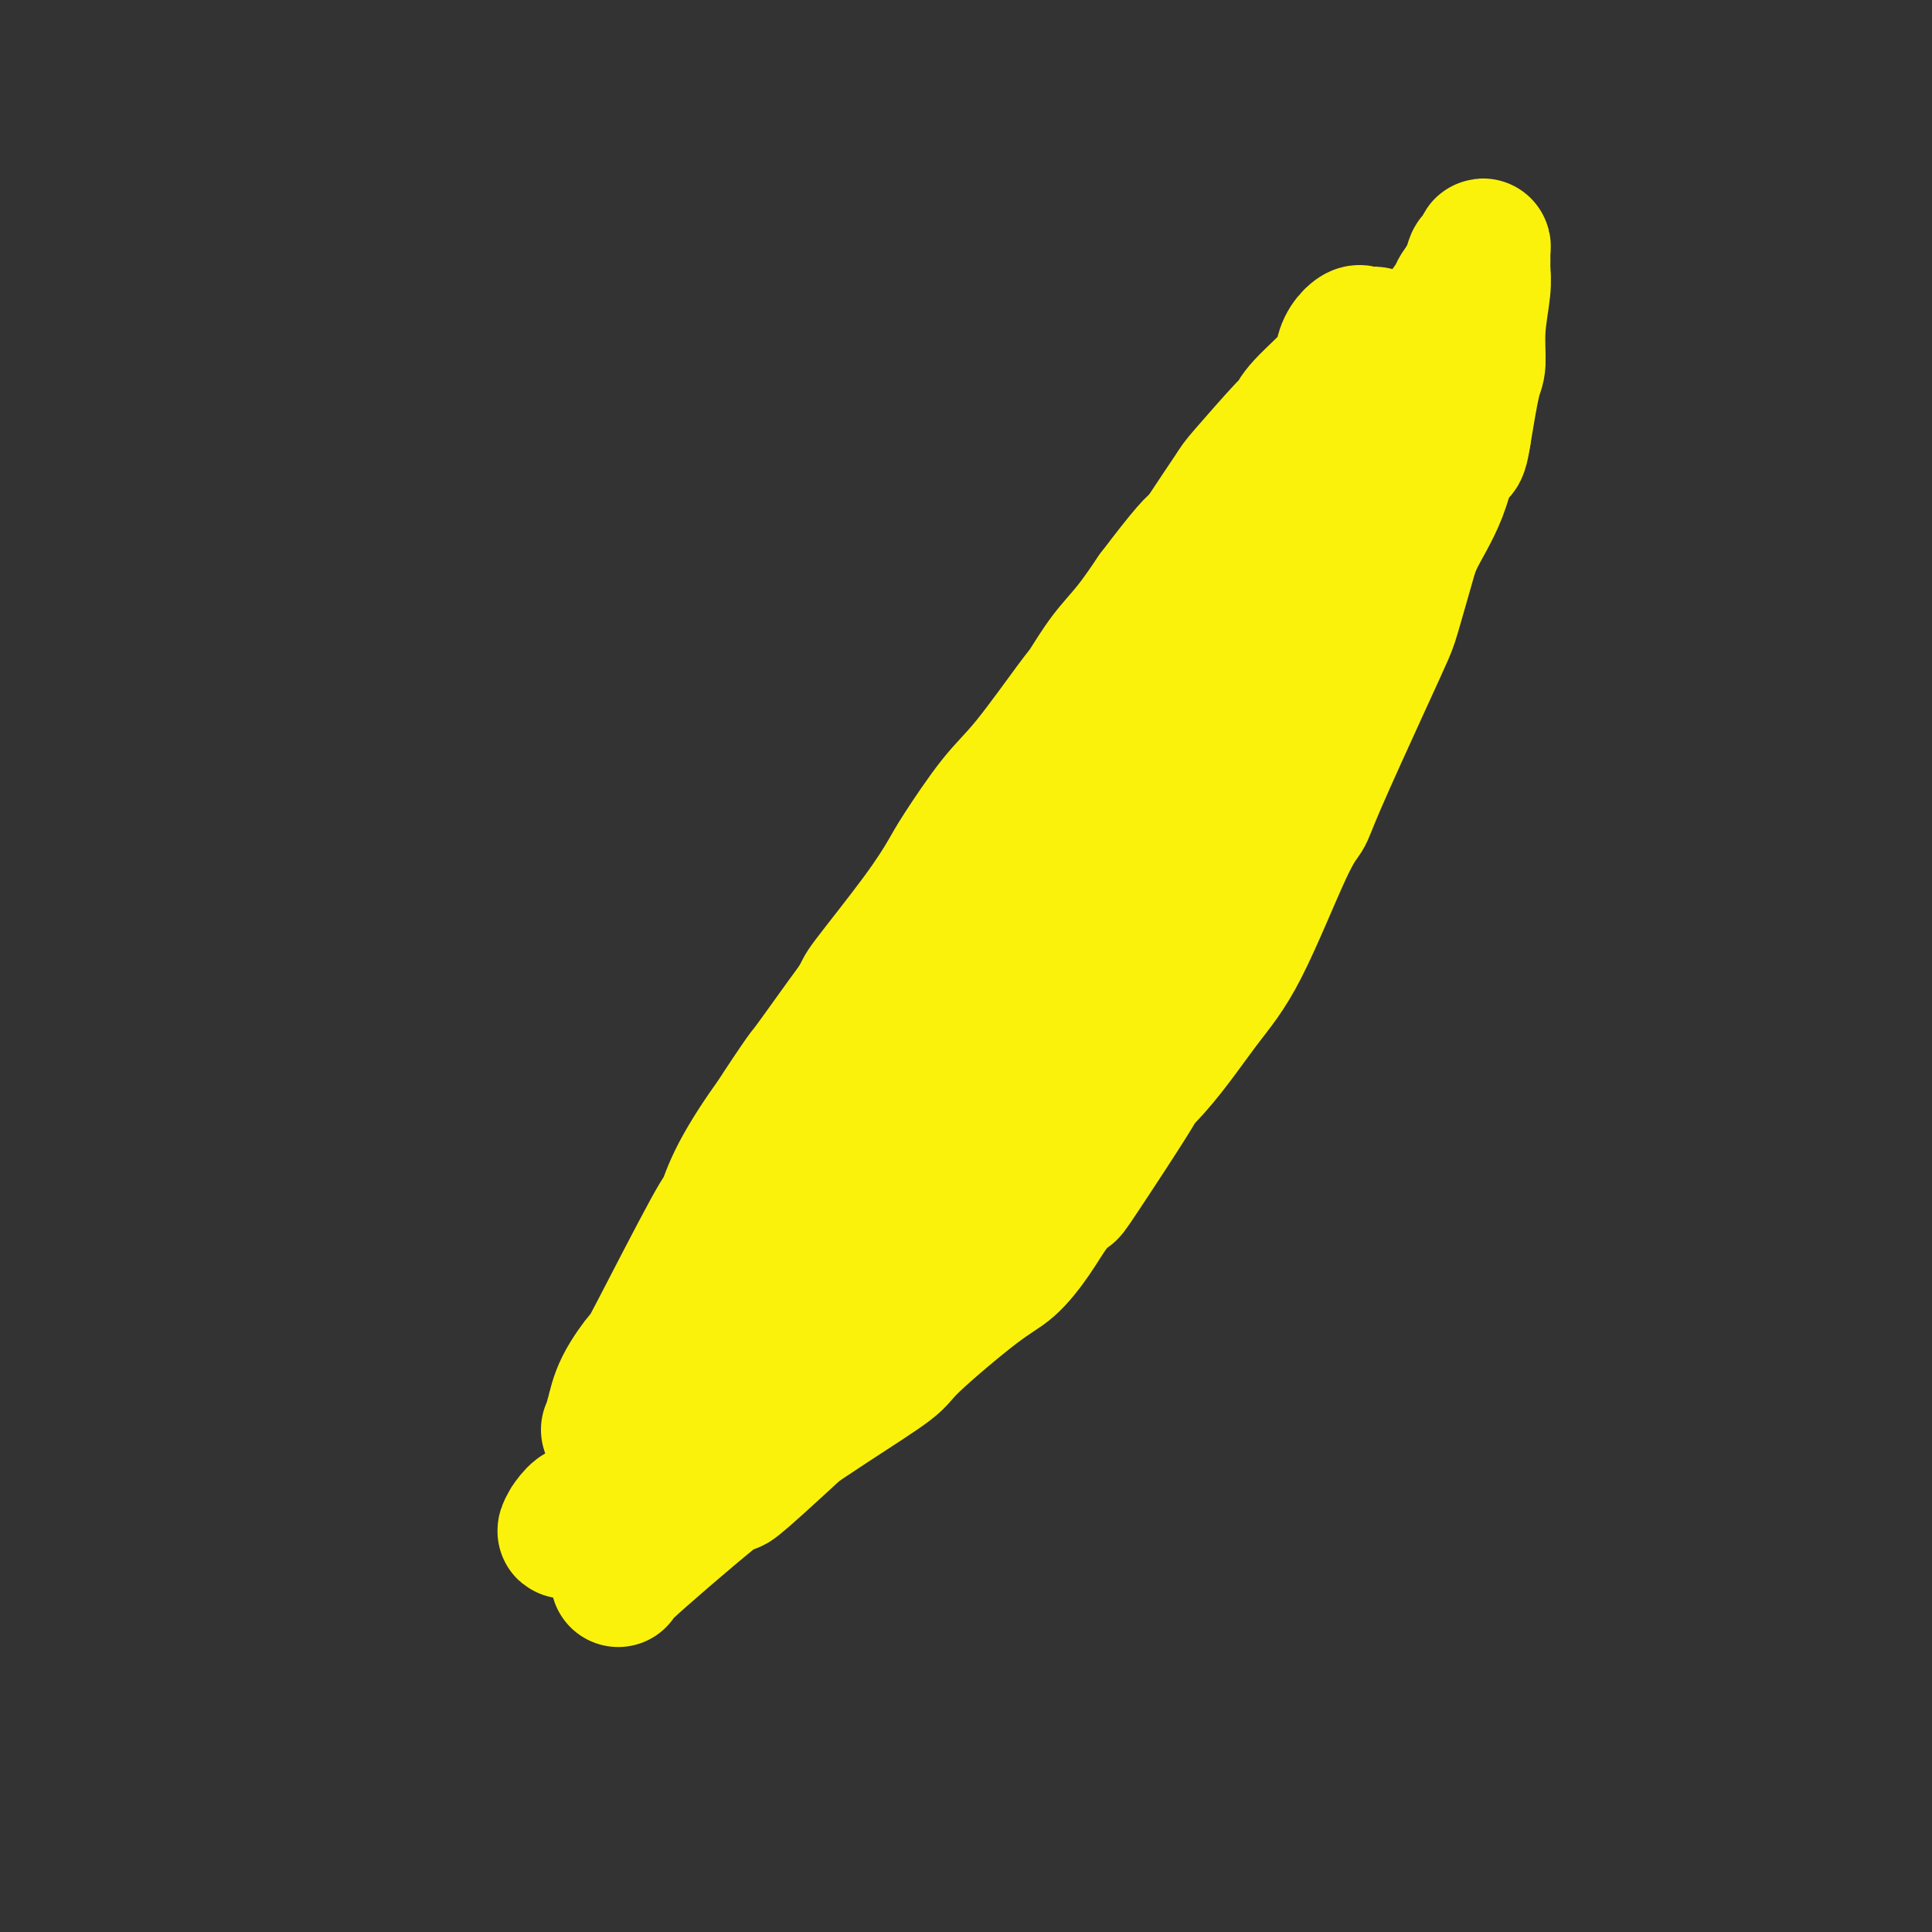
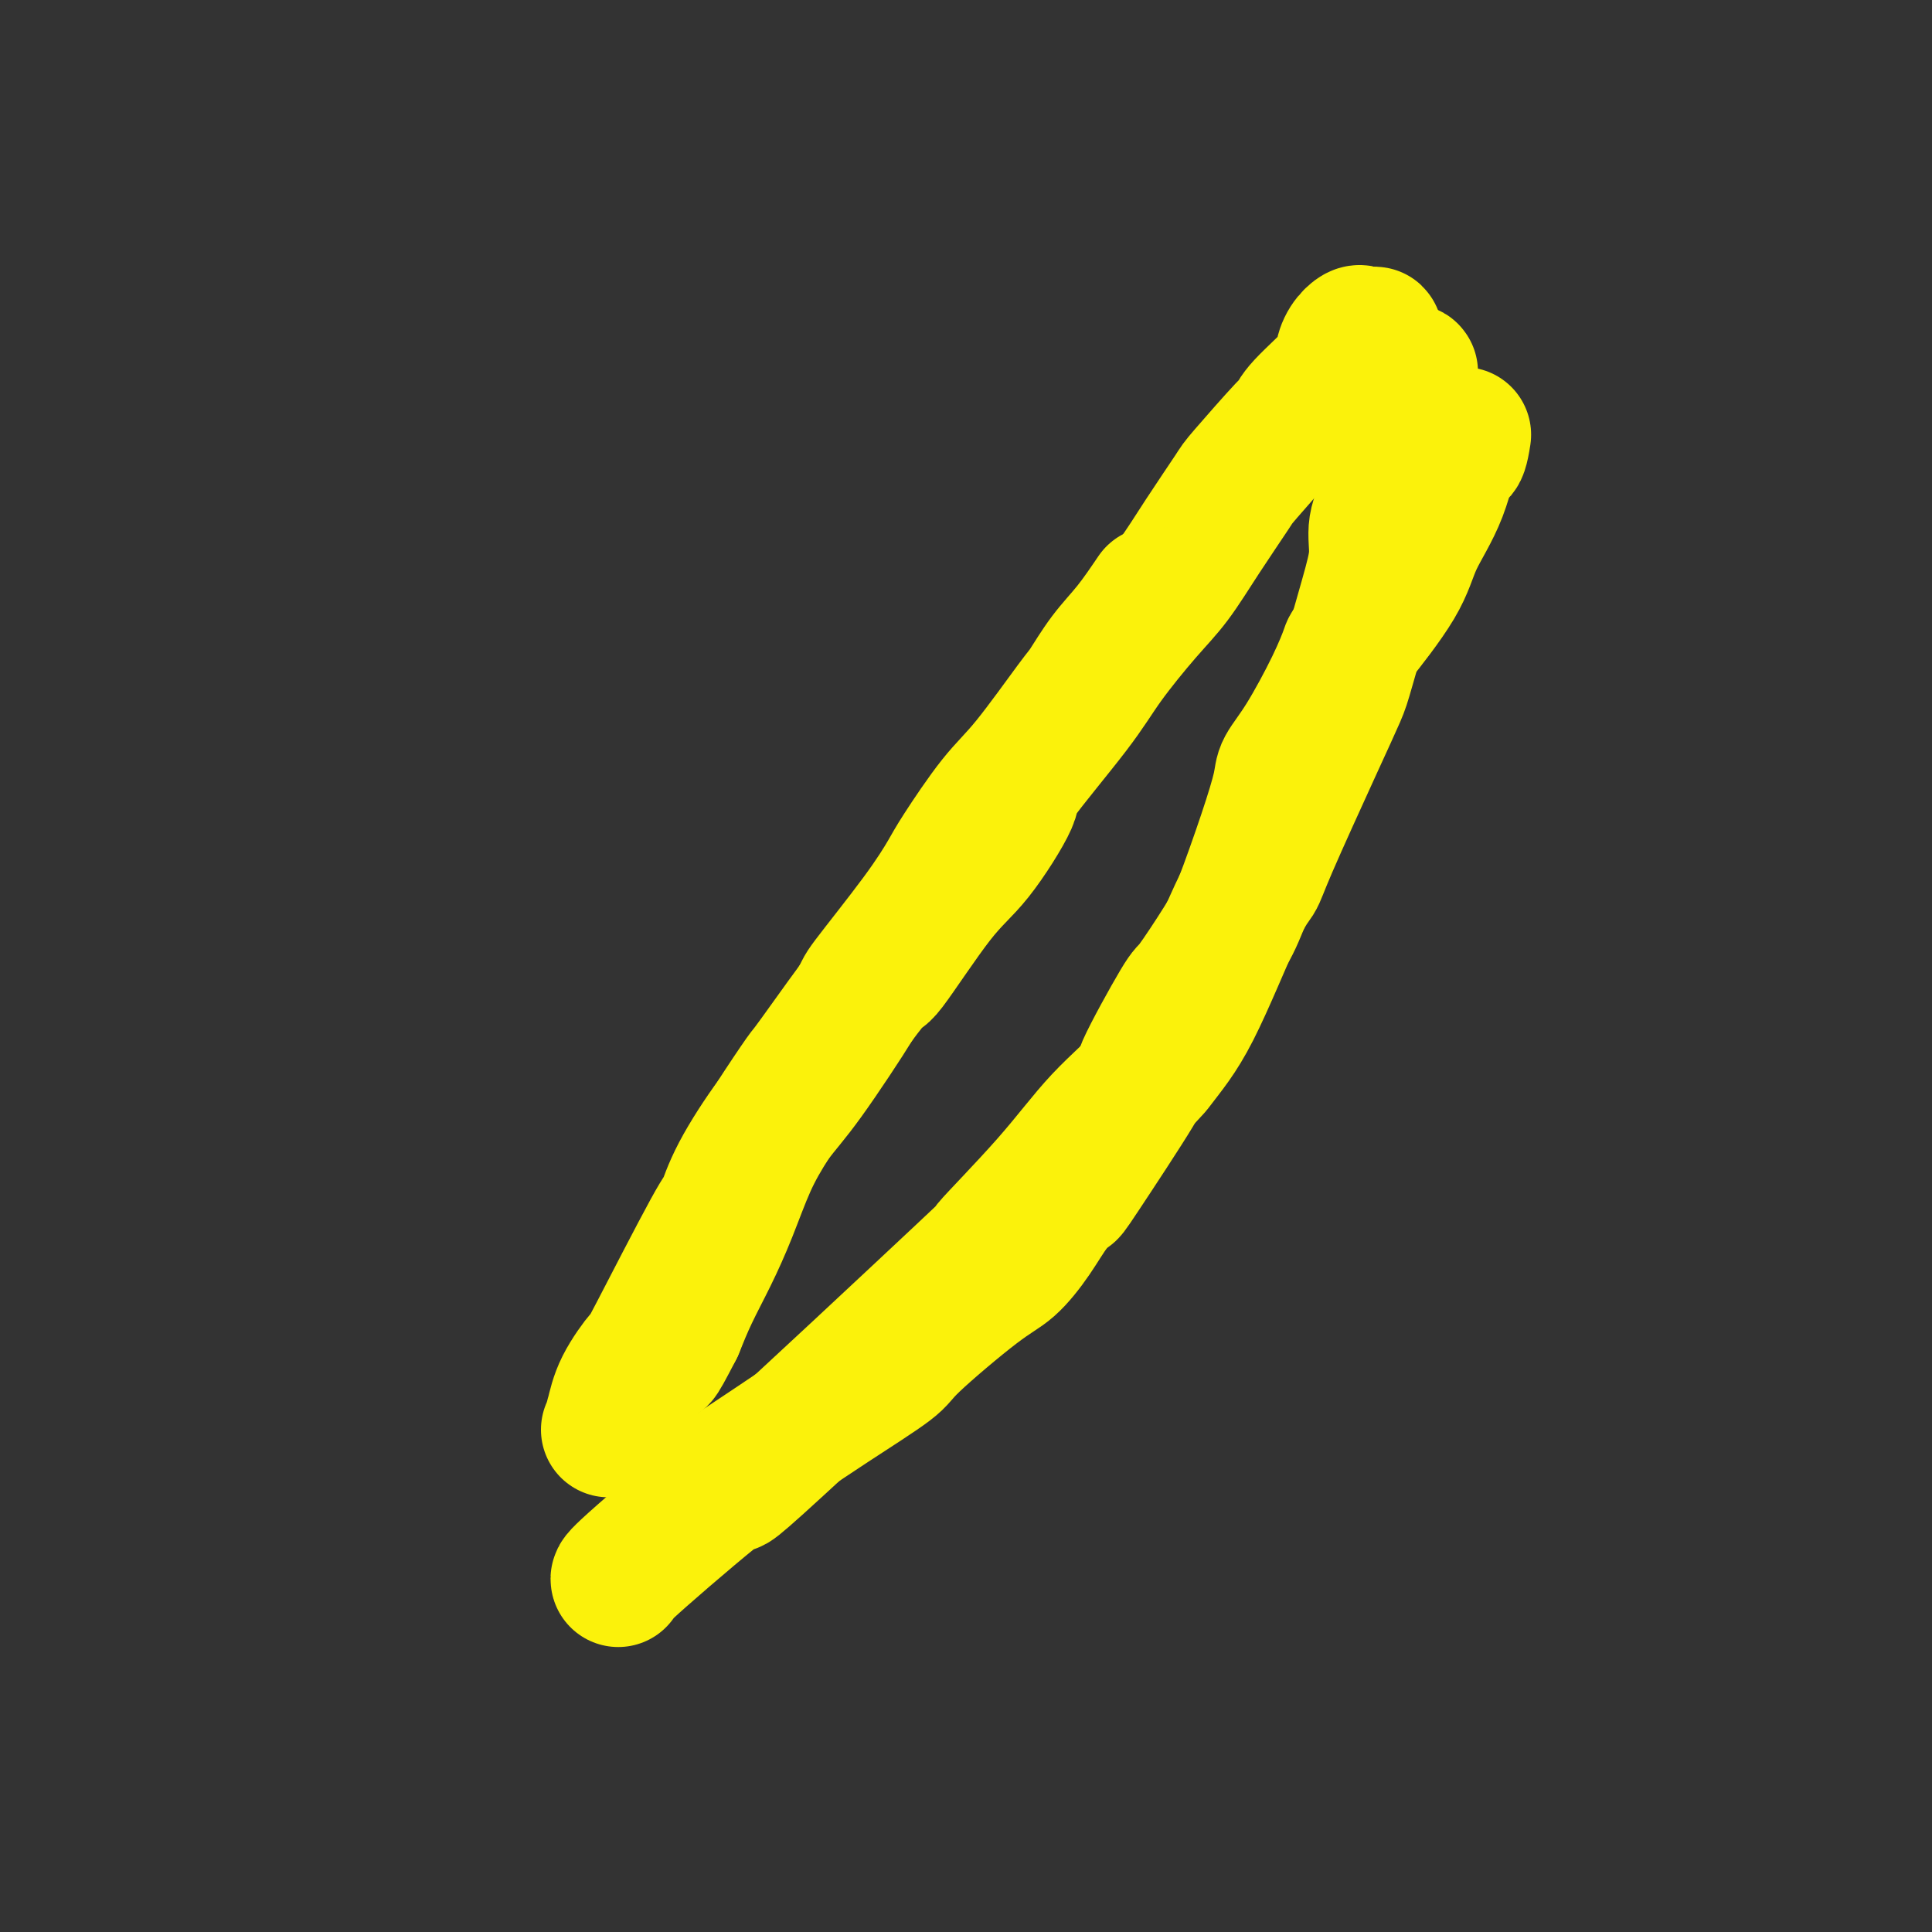
<svg xmlns="http://www.w3.org/2000/svg" viewBox="0 0 400 400" version="1.1">
  <rect x="0" y="0" width="400" height="400" fill="#333333" stroke="none" />
  <g fill="none" stroke="#FBF20B" stroke-width="28" stroke-linecap="round" stroke-linejoin="round">
-     <path d="M128,327c-0.077,-0.226 -0.154,-0.452 5,-5c5.154,-4.548 15.541,-13.418 18,-15c2.459,-1.582 -3.008,4.125 6,-4c9.008,-8.125 32.492,-30.081 42,-39c9.508,-8.919 5.041,-4.803 6,-6c0.959,-1.197 7.343,-7.709 12,-13c4.657,-5.291 7.586,-9.360 11,-13c3.414,-3.640 7.314,-6.851 11,-11c3.686,-4.149 7.159,-9.236 10,-13c2.841,-3.764 5.049,-6.205 8,-12c2.951,-5.795 6.643,-14.946 9,-20c2.357,-5.054 3.378,-6.012 4,-7c0.622,-0.988 0.845,-2.005 3,-7c2.155,-4.995 6.242,-13.969 9,-20c2.758,-6.031 4.187,-9.119 5,-11c0.813,-1.881 1.009,-2.556 2,-6c0.991,-3.444 2.778,-9.659 4,-14c1.222,-4.341 1.880,-6.808 2,-9c0.120,-2.192 -0.297,-4.108 0,-6c0.297,-1.892 1.309,-3.761 2,-6c0.691,-2.239 1.062,-4.848 2,-8c0.938,-3.152 2.445,-6.849 3,-10c0.555,-3.151 0.159,-5.758 0,-7c-0.159,-1.242 -0.079,-1.121 0,-1" />
-     <path d="M302,64c2.365,-10.688 0.776,-3.910 0,-1c-0.776,2.910 -0.740,1.950 -1,2c-0.260,0.050 -0.817,1.108 -1,2c-0.183,0.892 0.008,1.616 -1,4c-1.008,2.384 -3.216,6.426 -5,10c-1.784,3.574 -3.144,6.678 -5,10c-1.856,3.322 -4.208,6.860 -7,12c-2.792,5.140 -6.024,11.881 -8,15c-1.976,3.119 -2.694,2.617 -5,6c-2.306,3.383 -6.198,10.652 -9,16c-2.802,5.348 -4.515,8.776 -8,15c-3.485,6.224 -8.743,15.243 -12,21c-3.257,5.757 -4.512,8.251 -7,12c-2.488,3.749 -6.210,8.752 -8,11c-1.790,2.248 -1.650,1.741 -5,6c-3.350,4.259 -10.192,13.284 -12,16c-1.808,2.716 1.416,-0.876 -7,9c-8.416,9.876 -28.473,33.221 -40,46c-11.527,12.779 -14.523,14.992 -18,18c-3.477,3.008 -7.436,6.810 -10,9c-2.564,2.190 -3.733,2.769 -5,4c-1.267,1.231 -2.634,3.116 -4,5" />
-     <path d="M124,312c-6.510,5.979 -4.284,2.928 -4,2c0.284,-0.928 -1.372,0.268 -2,1c-0.628,0.732 -0.228,1.001 0,1c0.228,-0.001 0.283,-0.270 0,0c-0.283,0.270 -0.906,1.080 -1,1c-0.094,-0.080 0.339,-1.050 1,-2c0.661,-0.950 1.550,-1.879 2,-2c0.450,-0.121 0.460,0.566 3,-2c2.540,-2.566 7.611,-8.384 10,-11c2.389,-2.616 2.096,-2.030 5,-5c2.904,-2.970 9.004,-9.497 13,-14c3.996,-4.503 5.887,-6.984 10,-12c4.113,-5.016 10.446,-12.567 14,-17c3.554,-4.433 4.327,-5.746 5,-7c0.673,-1.254 1.245,-2.448 4,-6c2.755,-3.552 7.692,-9.461 9,-11c1.308,-1.539 -1.015,1.294 9,-14c10.015,-15.294 32.367,-48.714 46,-71c13.633,-22.286 18.548,-33.439 21,-39c2.452,-5.561 2.441,-5.532 4,-8c1.559,-2.468 4.689,-7.434 6,-10c1.311,-2.566 0.803,-2.733 1,-4c0.197,-1.267 1.098,-3.633 2,-6" />
+     <path d="M128,327c-0.077,-0.226 -0.154,-0.452 5,-5c5.154,-4.548 15.541,-13.418 18,-15c2.459,-1.582 -3.008,4.125 6,-4c9.008,-8.125 32.492,-30.081 42,-39c9.508,-8.919 5.041,-4.803 6,-6c0.959,-1.197 7.343,-7.709 12,-13c4.657,-5.291 7.586,-9.360 11,-13c3.414,-3.640 7.314,-6.851 11,-11c2.841,-3.764 5.049,-6.205 8,-12c2.951,-5.795 6.643,-14.946 9,-20c2.357,-5.054 3.378,-6.012 4,-7c0.622,-0.988 0.845,-2.005 3,-7c2.155,-4.995 6.242,-13.969 9,-20c2.758,-6.031 4.187,-9.119 5,-11c0.813,-1.881 1.009,-2.556 2,-6c0.991,-3.444 2.778,-9.659 4,-14c1.222,-4.341 1.880,-6.808 2,-9c0.120,-2.192 -0.297,-4.108 0,-6c0.297,-1.892 1.309,-3.761 2,-6c0.691,-2.239 1.062,-4.848 2,-8c0.938,-3.152 2.445,-6.849 3,-10c0.555,-3.151 0.159,-5.758 0,-7c-0.159,-1.242 -0.079,-1.121 0,-1" />
    <path d="M282,76c5.262,-11.164 1.418,-5.575 0,-4c-1.418,1.575 -0.409,-0.864 0,-2c0.409,-1.136 0.217,-0.968 0,-1c-0.217,-0.032 -0.461,-0.262 -1,0c-0.539,0.262 -1.374,1.017 -2,2c-0.626,0.983 -1.043,2.196 -1,3c0.043,0.804 0.547,1.200 -1,3c-1.547,1.800 -5.146,5.005 -7,7c-1.854,1.995 -1.965,2.781 -2,3c-0.035,0.219 0.004,-0.130 -2,2c-2.004,2.130 -6.051,6.739 -8,9c-1.949,2.261 -1.798,2.174 -3,4c-1.202,1.826 -3.756,5.564 -6,9c-2.244,3.436 -4.180,6.571 -6,9c-1.820,2.429 -3.526,4.151 -6,7c-2.474,2.849 -5.717,6.824 -8,10c-2.283,3.176 -3.605,5.553 -7,10c-3.395,4.447 -8.862,10.964 -11,14c-2.138,3.036 -0.948,2.593 -2,5c-1.052,2.407 -4.346,7.666 -7,11c-2.654,3.334 -4.668,4.742 -8,9c-3.332,4.258 -7.983,11.364 -10,14c-2.017,2.636 -1.400,0.802 -4,4c-2.600,3.198 -8.418,11.430 -11,15c-2.582,3.570 -1.929,2.479 -3,4c-1.071,1.521 -3.865,5.654 -6,9c-2.135,3.346 -3.611,5.905 -5,9c-1.389,3.095 -2.692,6.727 -4,10c-1.308,3.273 -2.621,6.189 -4,9c-1.379,2.811 -2.822,5.517 -4,8c-1.178,2.483 -2.089,4.741 -3,7" />
    <path d="M140,275c-4.614,8.981 -3.149,5.433 -4,6c-0.851,0.567 -4.019,5.250 -6,8c-1.981,2.750 -2.777,3.567 -3,4c-0.223,0.433 0.126,0.482 0,1c-0.126,0.518 -0.727,1.507 -1,2c-0.273,0.493 -0.220,0.491 0,0c0.220,-0.491 0.605,-1.471 1,-3c0.395,-1.529 0.798,-3.606 2,-6c1.202,-2.394 3.203,-5.103 4,-6c0.797,-0.897 0.389,0.018 3,-5c2.611,-5.018 8.239,-15.969 11,-21c2.761,-5.031 2.654,-4.141 3,-5c0.346,-0.859 1.146,-3.467 3,-7c1.854,-3.533 4.764,-7.993 7,-11c2.236,-3.007 3.800,-4.563 7,-9c3.200,-4.437 8.036,-11.756 10,-15c1.964,-3.244 1.056,-2.415 3,-5c1.944,-2.585 6.742,-8.585 10,-13c3.258,-4.415 4.978,-7.246 6,-9c1.022,-1.754 1.346,-2.430 3,-5c1.654,-2.570 4.636,-7.032 7,-10c2.364,-2.968 4.109,-4.441 7,-8c2.891,-3.559 6.929,-9.205 9,-12c2.071,-2.795 2.174,-2.739 3,-4c0.826,-1.261 2.376,-3.840 4,-6c1.624,-2.160 3.321,-3.903 5,-6c1.679,-2.097 3.339,-4.549 5,-7" />
-     <path d="M239,123c13.584,-17.938 8.045,-8.282 7,-6c-1.045,2.282 2.405,-2.811 5,-6c2.595,-3.189 4.336,-4.475 6,-6c1.664,-1.525 3.252,-3.291 5,-5c1.748,-1.709 3.657,-3.363 6,-5c2.343,-1.637 5.122,-3.259 7,-5c1.878,-1.741 2.856,-3.601 4,-5c1.144,-1.399 2.456,-2.337 4,-4c1.544,-1.663 3.322,-4.051 5,-6c1.678,-1.949 3.255,-3.460 4,-4c0.745,-0.540 0.657,-0.108 2,-1c1.343,-0.892 4.118,-3.109 5,-4c0.882,-0.891 -0.129,-0.456 0,-1c0.129,-0.544 1.396,-2.067 2,-3c0.604,-0.933 0.544,-1.278 1,-2c0.456,-0.722 1.429,-1.823 2,-3c0.571,-1.177 0.742,-2.432 1,-3c0.258,-0.568 0.605,-0.451 1,-1c0.395,-0.549 0.838,-1.766 1,-2c0.162,-0.234 0.043,0.513 0,1c-0.043,0.487 -0.011,0.714 0,1c0.011,0.286 -0.001,0.632 0,1c0.001,0.368 0.015,0.757 0,1c-0.015,0.243 -0.059,0.341 0,1c0.059,0.659 0.220,1.878 0,4c-0.220,2.122 -0.822,5.146 -1,8c-0.178,2.854 0.067,5.538 0,7c-0.067,1.462 -0.448,1.704 -1,4c-0.552,2.296 -1.276,6.648 -2,11" />
    <path d="M303,90c-0.962,6.302 -1.369,2.558 -2,3c-0.631,0.442 -1.488,5.070 -3,9c-1.512,3.930 -3.679,7.161 -5,10c-1.321,2.839 -1.794,5.287 -4,9c-2.206,3.713 -6.143,8.692 -8,11c-1.857,2.308 -1.634,1.943 -2,3c-0.366,1.057 -1.320,3.534 -3,7c-1.680,3.466 -4.084,7.921 -6,11c-1.916,3.079 -3.342,4.782 -4,6c-0.658,1.218 -0.548,1.949 -1,4c-0.452,2.051 -1.466,5.420 -3,10c-1.534,4.580 -3.587,10.372 -5,14c-1.413,3.628 -2.186,5.093 -4,8c-1.814,2.907 -4.669,7.256 -6,9c-1.331,1.744 -1.139,0.882 -3,4c-1.861,3.118 -5.775,10.215 -7,13c-1.225,2.785 0.239,1.257 -2,5c-2.239,3.743 -8.180,12.757 -11,17c-2.820,4.243 -2.517,3.716 -3,4c-0.483,0.284 -1.752,1.378 -3,3c-1.248,1.622 -2.476,3.770 -4,6c-1.524,2.230 -3.343,4.540 -5,6c-1.657,1.460 -3.151,2.070 -7,5c-3.849,2.930 -10.051,8.180 -13,11c-2.949,2.820 -2.644,3.212 -5,5c-2.356,1.788 -7.374,4.974 -12,8c-4.626,3.026 -8.861,5.892 -12,8c-3.139,2.108 -5.183,3.460 -6,4c-0.817,0.540 -0.409,0.270 0,0" />
  </g>
</svg>